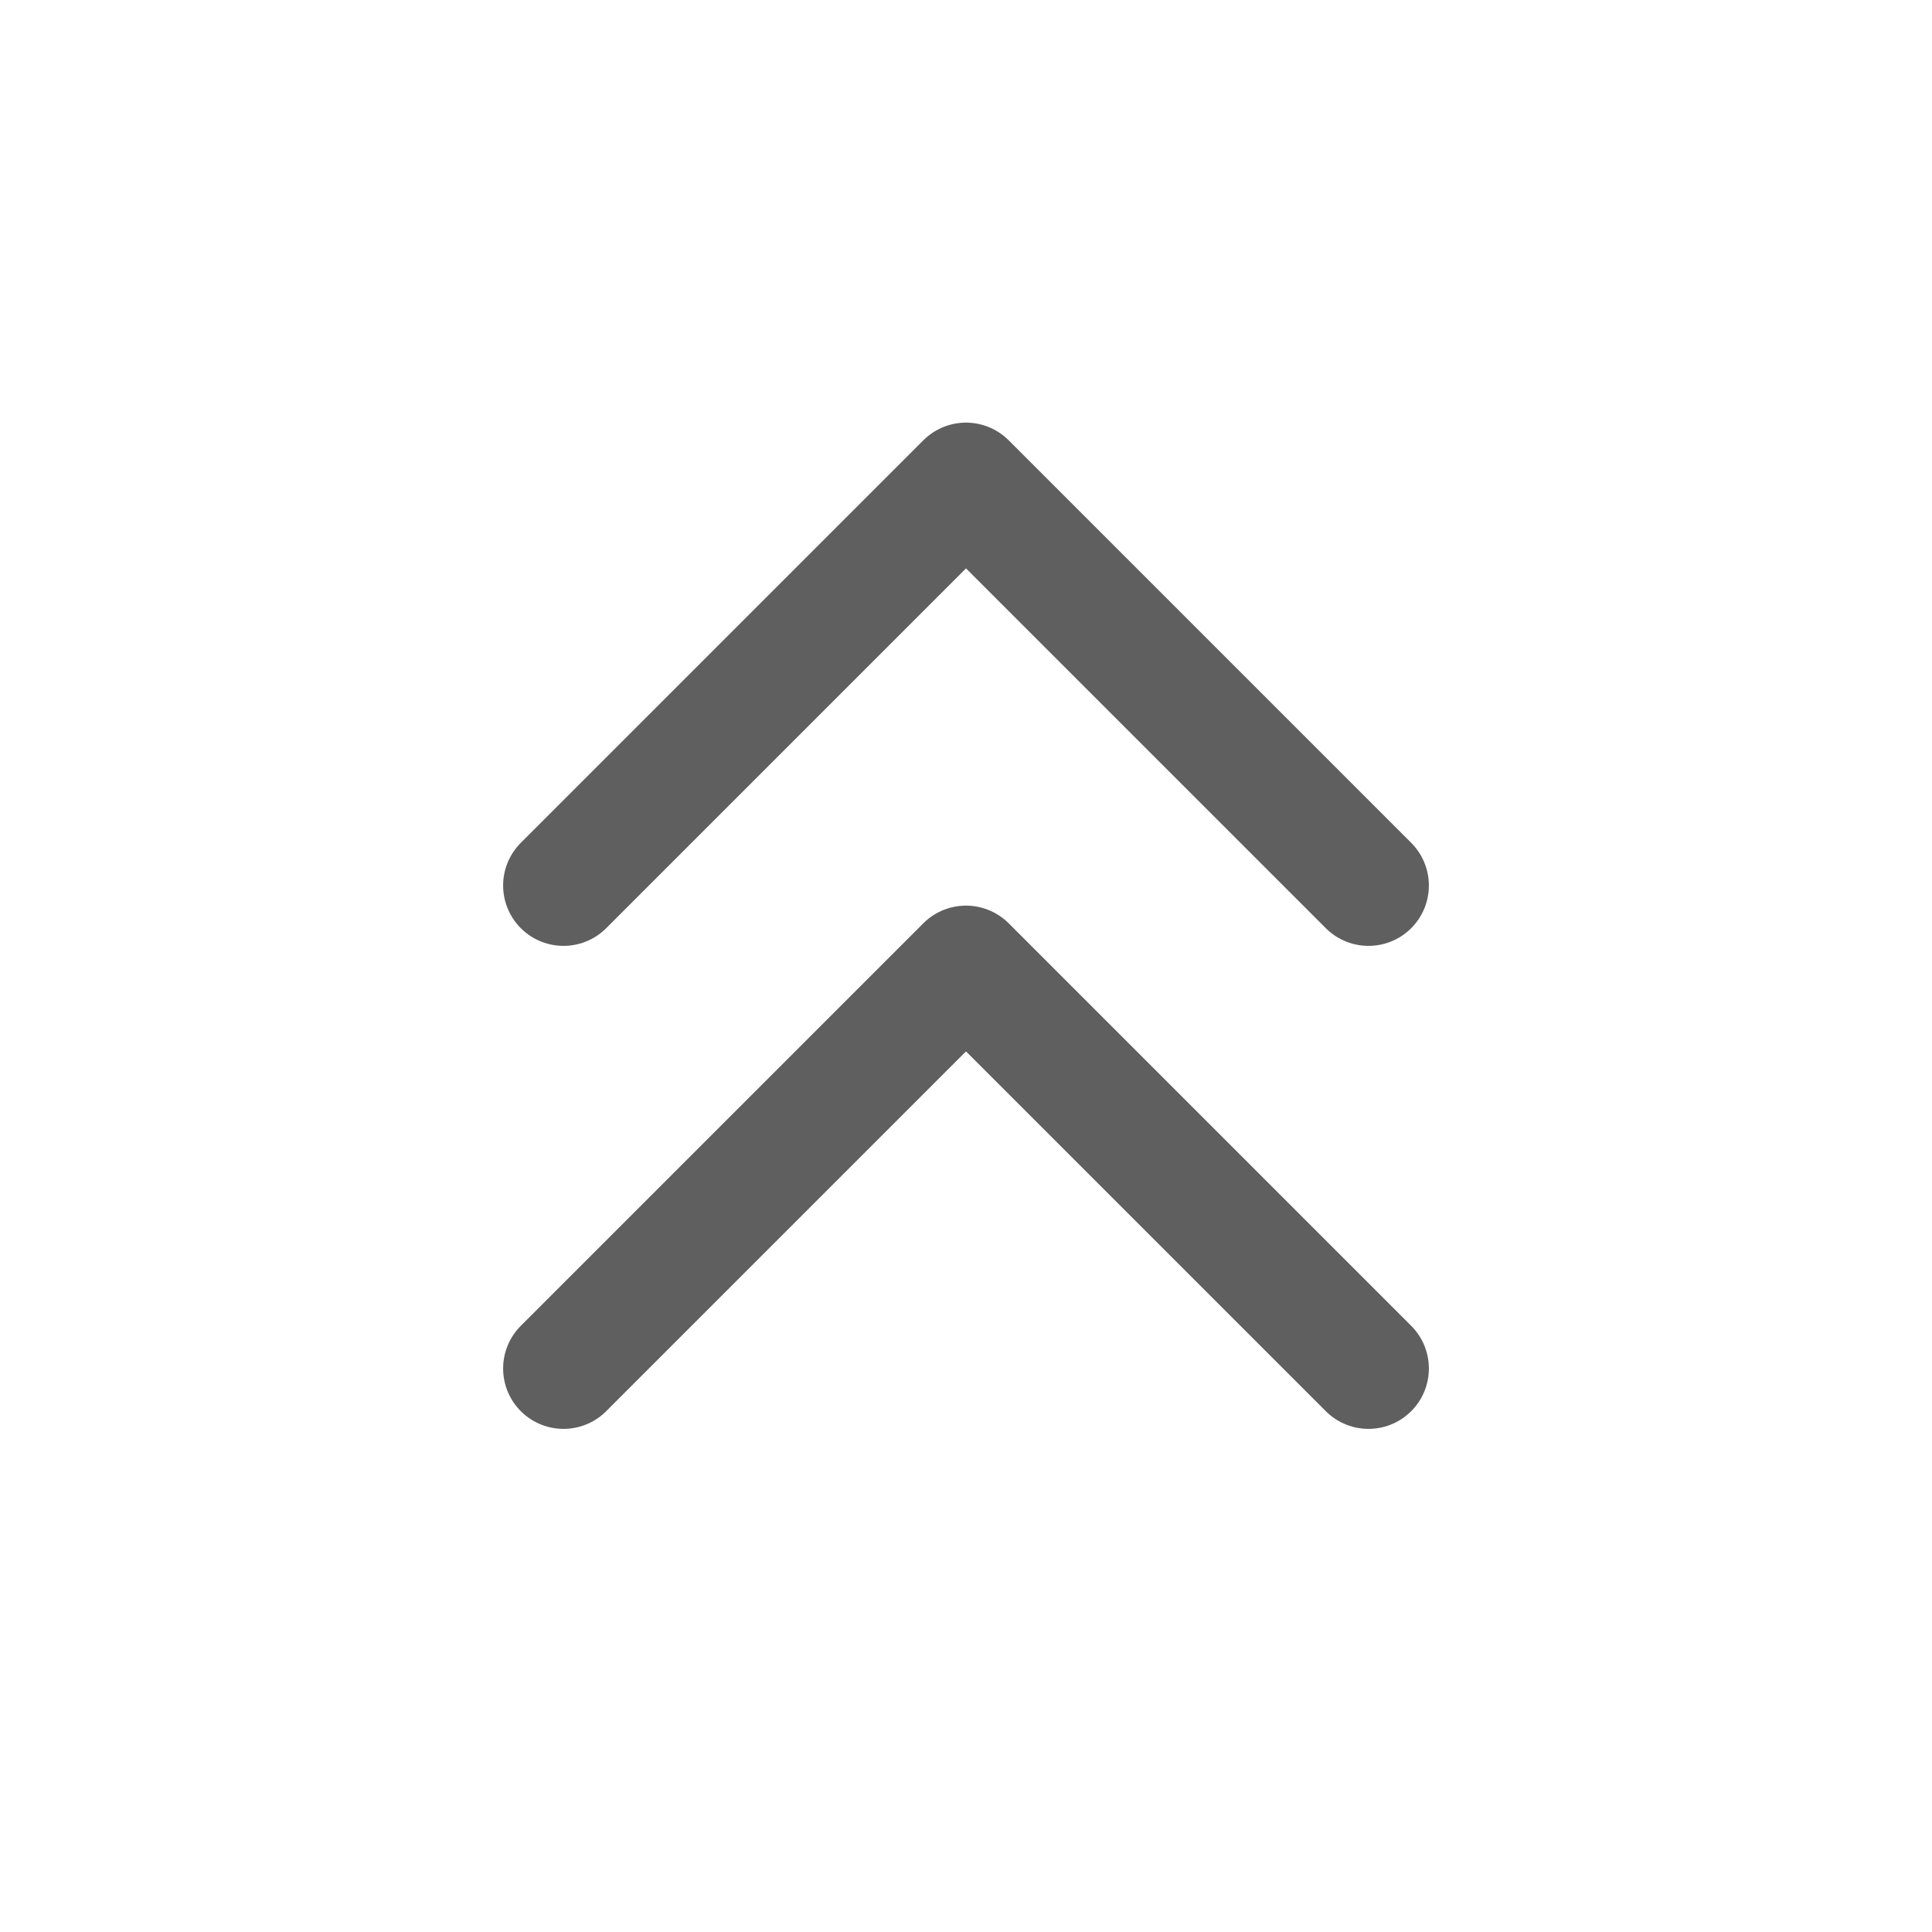
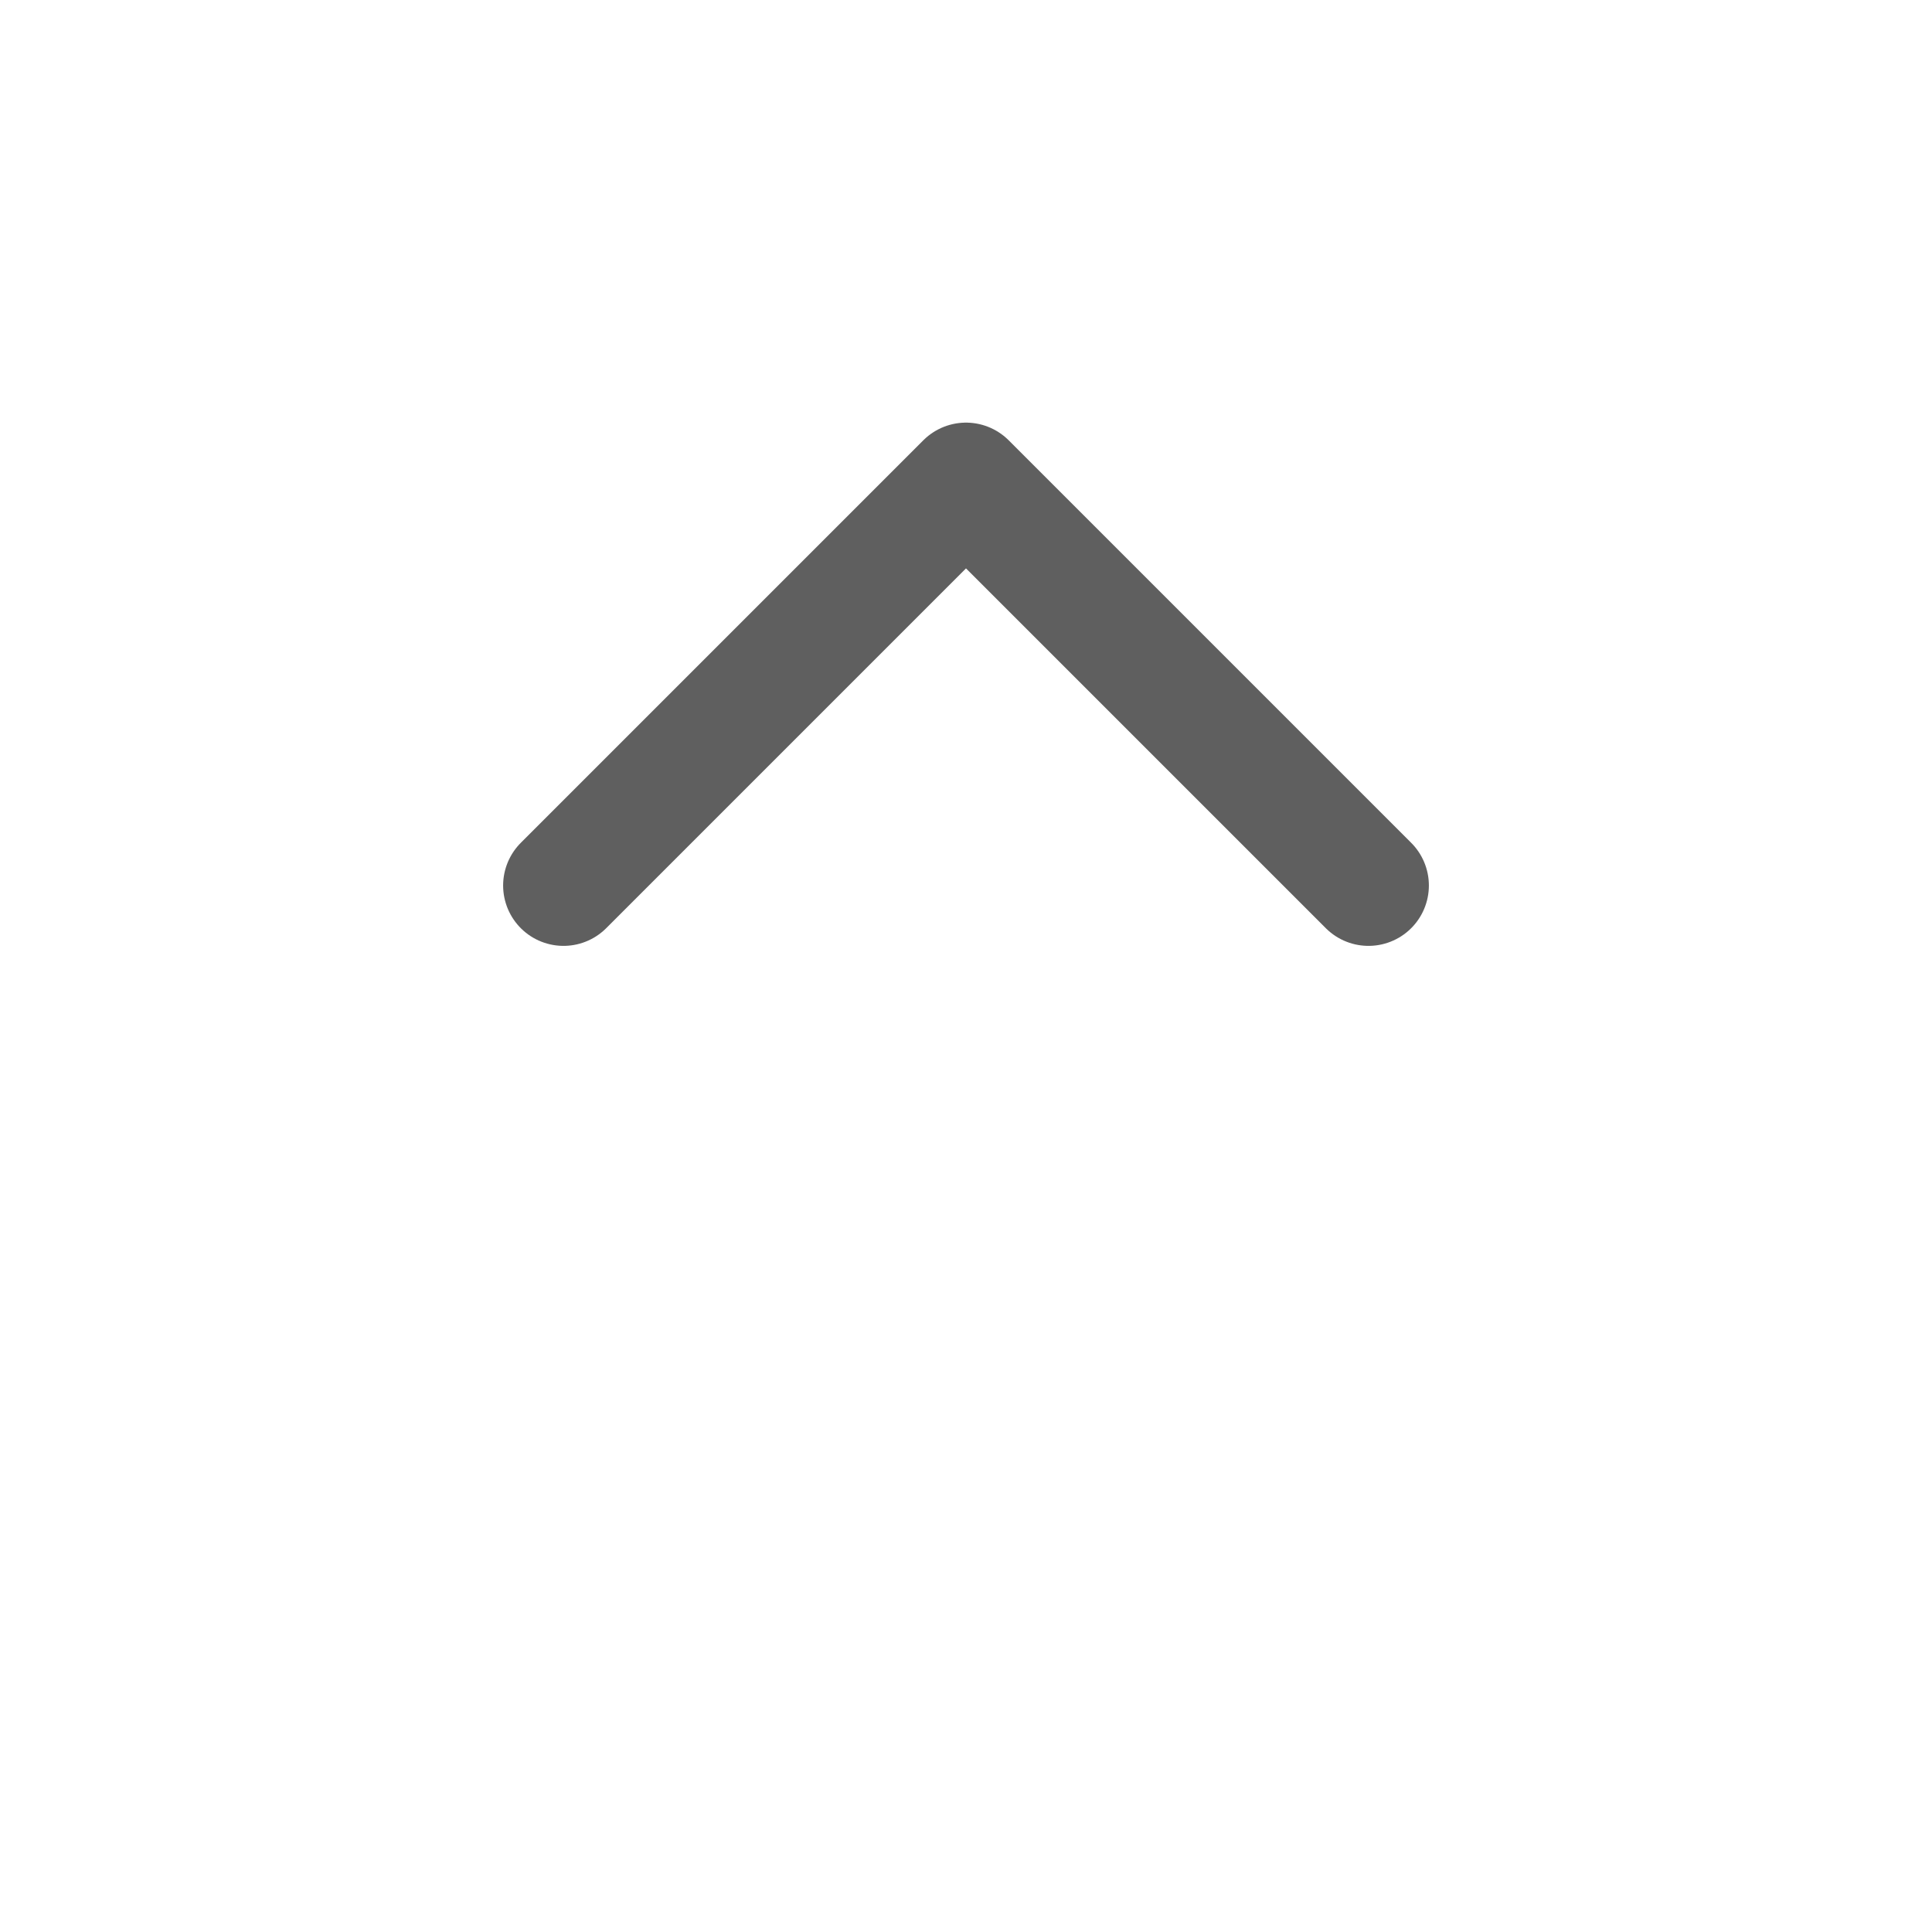
<svg xmlns="http://www.w3.org/2000/svg" width="24" height="24" viewBox="0 0 24 24" fill="none">
  <path d="M17 11L12 6L7 11" stroke="#5F5F5F" stroke-width="1.5" stroke-linecap="round" stroke-linejoin="round" />
-   <path d="M17 17L12 12L7 17" stroke="#5F5F5F" stroke-width="1.5" stroke-linecap="round" stroke-linejoin="round" />
</svg>